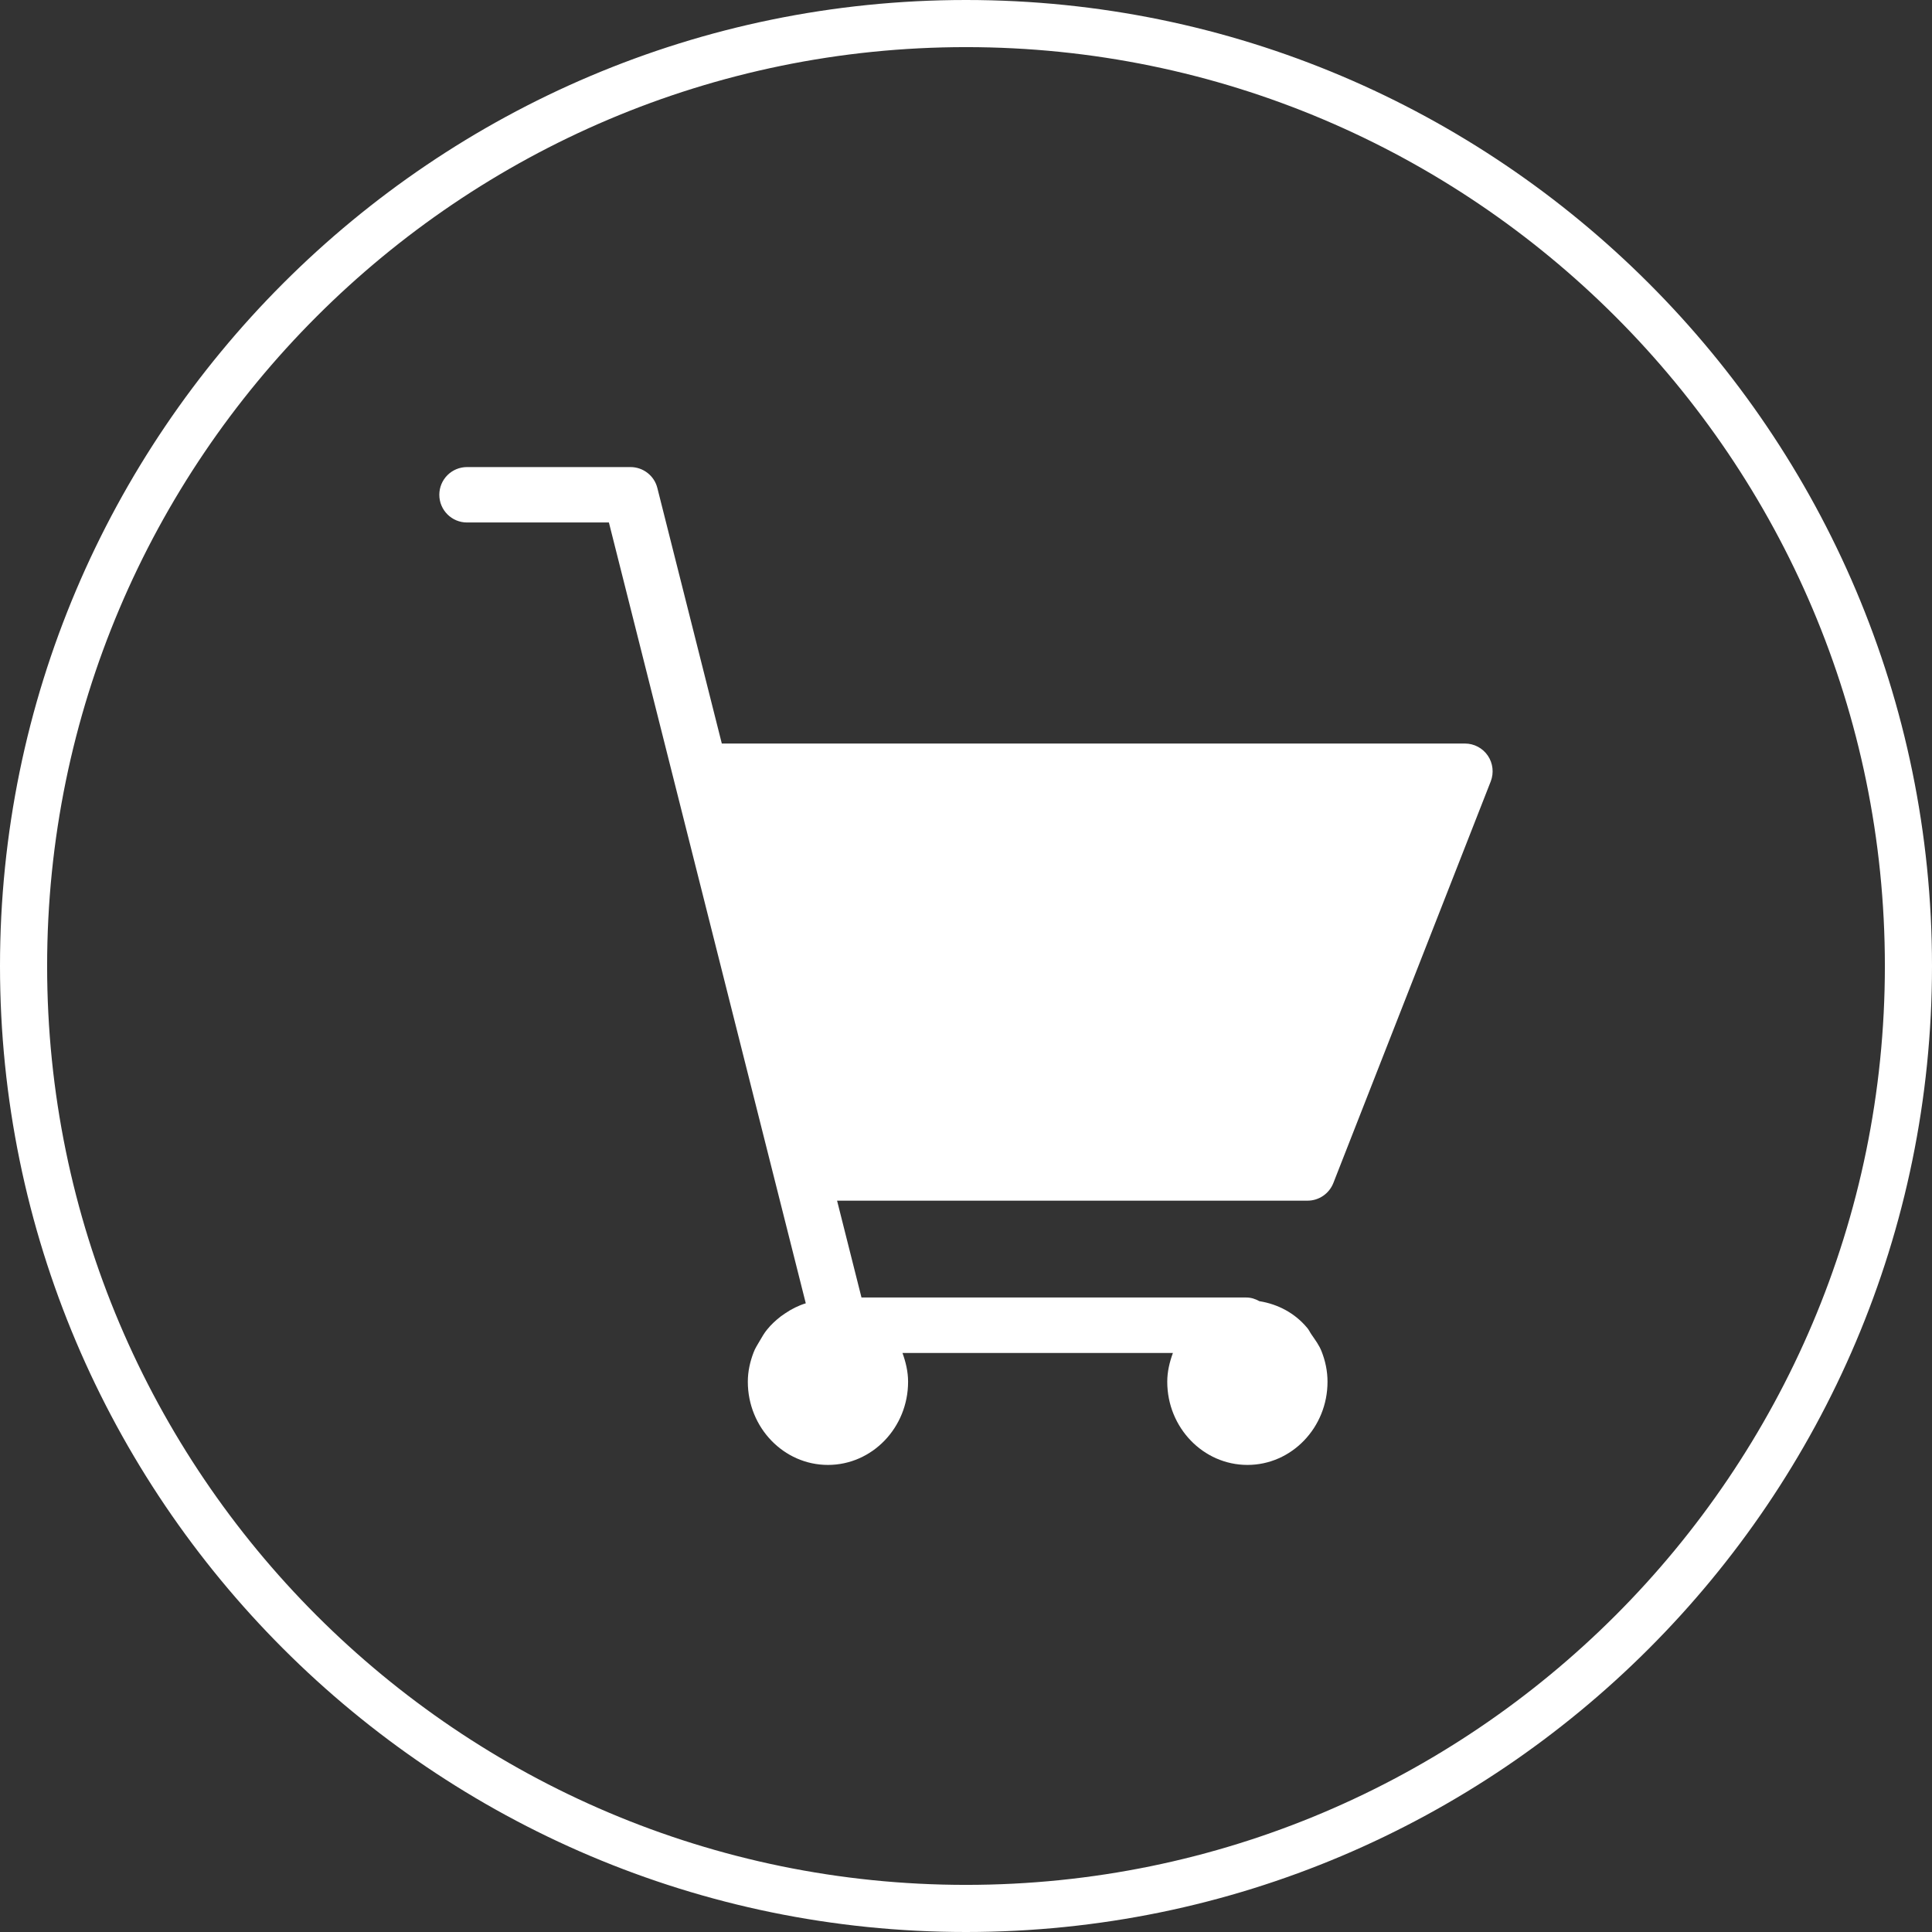
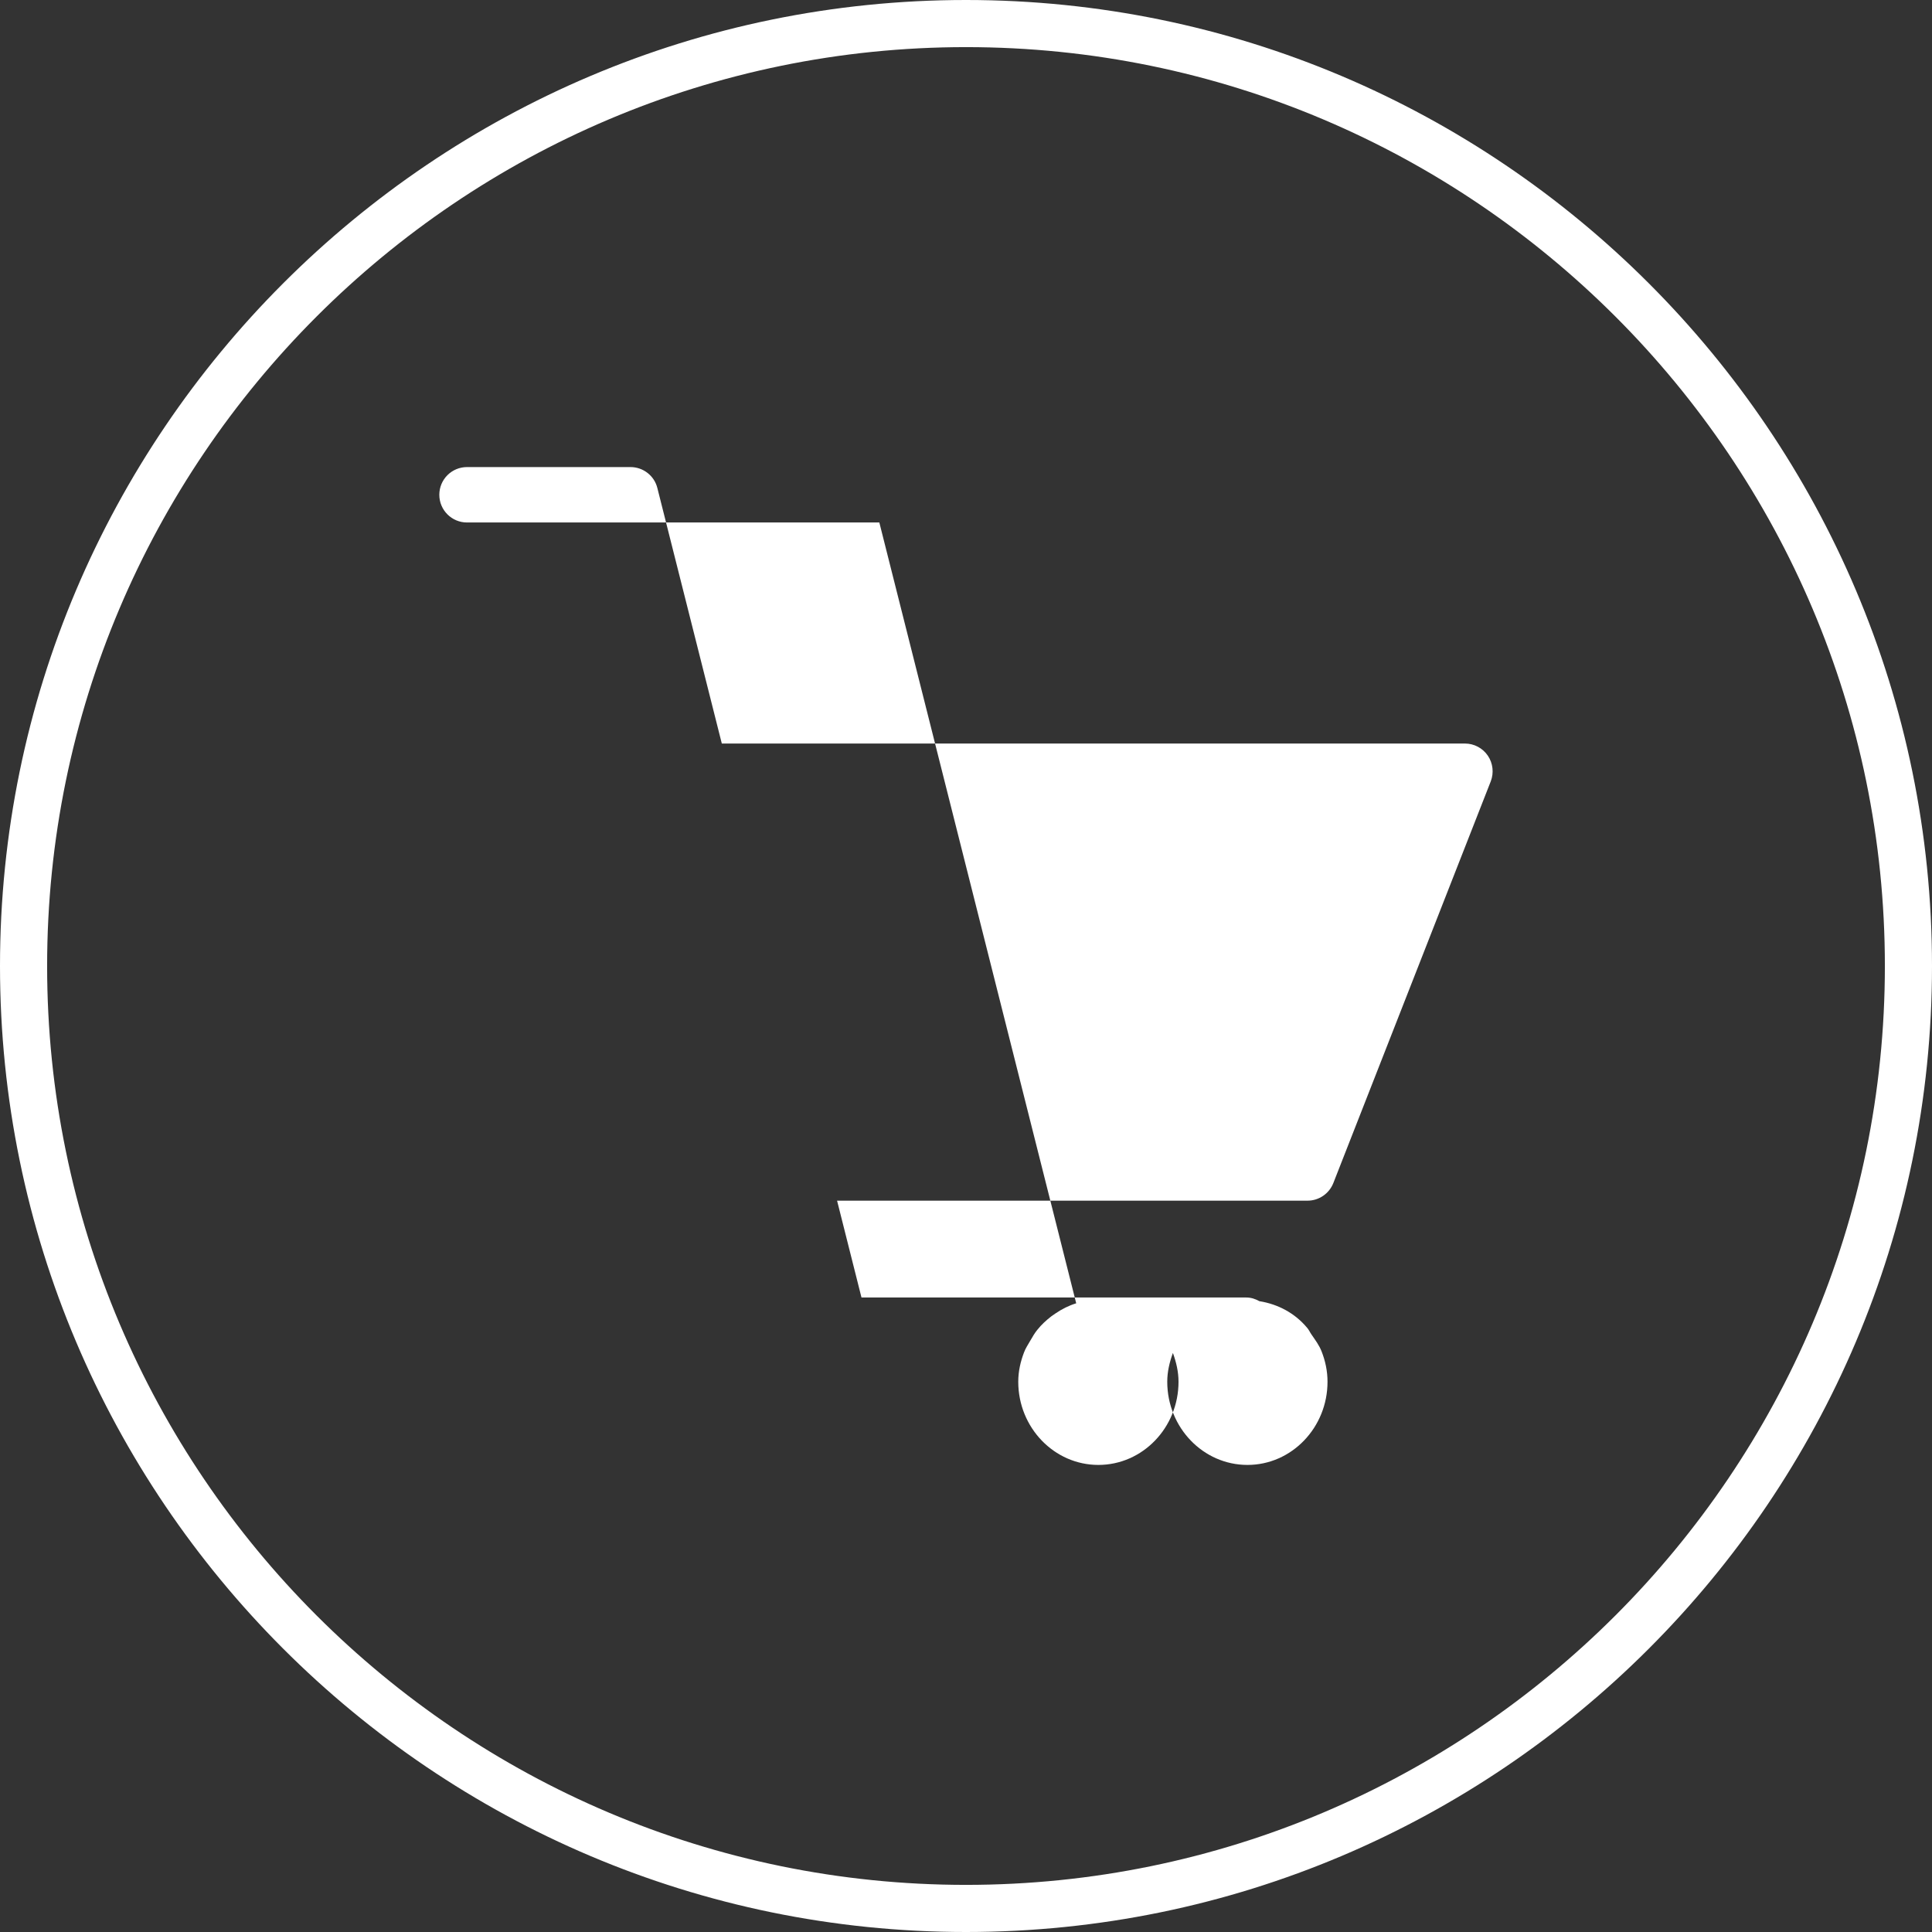
<svg xmlns="http://www.w3.org/2000/svg" width="41" height="41">
  <rect width="100%" height="100%" fill="#333333" stroke="none" />
-   <path fill="#FFF" fill-rule="evenodd" d="M20.5 41C9.196 41 0 31.804 0 20.5S9.196 0 20.5 0 41 9.196 41 20.5 31.804 41 20.5 41zm0-40C9.748 1 1 9.748 1 20.5 1 31.253 9.748 40 20.5 40S40 31.253 40 20.5C40 9.748 31.252 1 20.5 1zm7.796 24.105c-.089.226-.306.375-.548.375h-9.984l.518 2.055h8.168c.102 0 .193.032.276.078.403.065.755.257 1.011.562.04.044.063.101.098.15.078.114.161.223.212.356.078.198.125.413.125.642 0 .973-.762 1.765-1.699 1.765-.939 0-1.702-.792-1.702-1.765 0-.217.05-.419.12-.611h-5.739c.069.192.119.394.119.611 0 .973-.762 1.765-1.701 1.765-.937 0-1.7-.792-1.7-1.765 0-.221.048-.427.121-.619.034-.094.088-.171.136-.256.047-.08.091-.159.15-.23.087-.109.185-.198.294-.283.029-.022.058-.042.089-.062.137-.093.28-.166.44-.215l-4.178-16.57H9.911c-.325 0-.588-.263-.588-.588 0-.325.263-.588.588-.588h3.469c.269 0 .505.183.57.444l1.368 5.423h15.77c.194 0 .376.096.486.257.109.16.132.365.062.546l-3.34 8.523z" />
+   <path fill="#FFF" fill-rule="evenodd" d="M20.5 41C9.196 41 0 31.804 0 20.5S9.196 0 20.5 0 41 9.196 41 20.5 31.804 41 20.5 41zm0-40C9.748 1 1 9.748 1 20.5 1 31.253 9.748 40 20.5 40S40 31.253 40 20.5C40 9.748 31.252 1 20.5 1zm7.796 24.105c-.089.226-.306.375-.548.375h-9.984l.518 2.055h8.168c.102 0 .193.032.276.078.403.065.755.257 1.011.562.04.044.063.101.098.15.078.114.161.223.212.356.078.198.125.413.125.642 0 .973-.762 1.765-1.699 1.765-.939 0-1.702-.792-1.702-1.765 0-.217.05-.419.12-.611c.069.192.119.394.119.611 0 .973-.762 1.765-1.701 1.765-.937 0-1.7-.792-1.7-1.765 0-.221.048-.427.121-.619.034-.094.088-.171.136-.256.047-.08.091-.159.15-.23.087-.109.185-.198.294-.283.029-.022.058-.042.089-.062.137-.093.28-.166.44-.215l-4.178-16.57H9.911c-.325 0-.588-.263-.588-.588 0-.325.263-.588.588-.588h3.469c.269 0 .505.183.57.444l1.368 5.423h15.77c.194 0 .376.096.486.257.109.16.132.365.062.546l-3.34 8.523z" />
</svg>